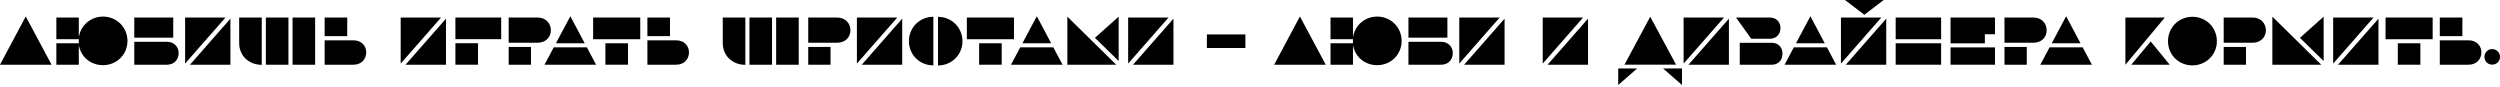
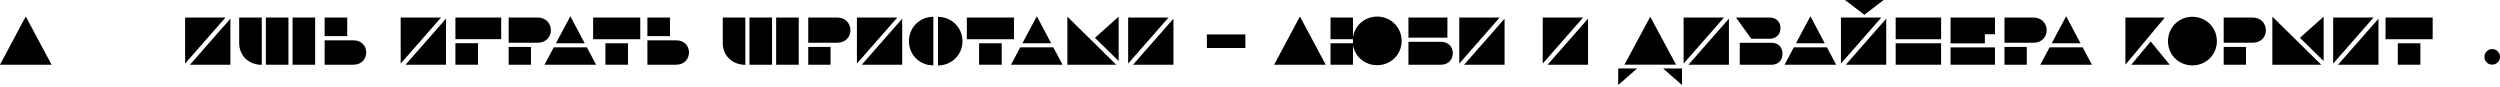
<svg xmlns="http://www.w3.org/2000/svg" width="1240" height="43" viewBox="0 0 1240 43" fill="none">
  <path d="M12.772 8.158L25.578 32.097H0L12.772 8.158Z" fill="black" />
-   <path d="M39.085 32.097H27.952V21.465H39.085V19.459H27.952V8.693H39.085V17.921H39.219C40.289 12.271 45.204 8.225 51.089 8.225C57.776 8.225 63.225 13.441 63.225 20.328C63.225 27.116 57.776 32.331 51.089 32.331C45.237 32.331 40.356 28.486 39.219 22.903H39.085V32.097Z" fill="black" />
-   <path d="M66.602 20.73H82.785C86.396 20.73 88.603 23.271 88.603 26.347C88.603 29.49 86.463 32.097 82.785 32.097H66.602V20.73ZM66.602 8.693H85.928V18.69H66.602V8.693Z" fill="black" />
  <path d="M114.28 9.261V32.097H94.219L114.28 9.261ZM91.812 31.529V8.693H111.84L91.812 31.529Z" fill="black" />
  <path d="M131.867 8.693H143.068V32.097H131.867V8.693ZM118.627 8.693H129.828V32.164C122.806 32.064 118.627 27.149 118.627 21.365V8.693ZM145.107 8.693H156.308V32.097H145.107V8.693Z" fill="black" />
  <path d="M175.266 32.097H161.022V19.994H175.266C179.378 19.994 181.652 22.869 181.652 25.945C181.652 29.155 179.445 32.097 175.266 32.097ZM172.223 17.921H161.022V8.693H172.223V17.921Z" fill="black" />
  <path d="M221.205 9.261V32.097H201.144L221.205 9.261ZM198.737 31.529V8.693H218.765L198.737 31.529Z" fill="black" />
  <path d="M225.886 19.426V8.693H248.588V19.426H225.886ZM237.087 32.097H225.886V21.432H237.087V32.097Z" fill="black" />
  <path d="M252.3 8.693H266.61C270.923 8.693 273.23 11.769 273.23 15.046C273.23 18.256 270.856 21.198 266.61 21.198H252.3V8.693ZM252.3 23.271H263.367V32.097H252.3V23.271Z" fill="black" />
  <path d="M291.084 23.471L295.665 32.097H270.087L274.668 23.471H291.084ZM275.738 21.465L282.893 8.058L290.014 21.465H275.738Z" fill="black" />
  <path d="M294.194 19.459V8.693H317.565V19.459H294.194ZM311.48 32.097H300.279V21.465H311.48V32.097Z" fill="black" />
  <path d="M335.352 32.097H321.109V19.994H335.352C339.465 19.994 341.738 22.869 341.738 25.945C341.738 29.155 339.531 32.097 335.352 32.097ZM332.309 17.921H321.109V8.693H332.309V17.921Z" fill="black" />
  <path d="M371.729 8.693H382.93V32.097H371.729V8.693ZM358.489 8.693H369.69V32.164C362.668 32.064 358.489 27.149 358.489 21.365V8.693ZM384.969 8.693H396.17V32.097H384.969V8.693Z" fill="black" />
  <path d="M400.884 8.693H415.195C419.508 8.693 421.815 11.769 421.815 15.046C421.815 18.256 419.441 21.198 415.195 21.198H400.884V8.693ZM400.884 23.271H411.951V32.097H400.884V23.271Z" fill="black" />
  <path d="M447.493 9.261V32.097H427.432L447.493 9.261ZM425.024 31.529V8.693H445.052L425.024 31.529Z" fill="black" />
  <path d="M450.836 20.429C450.836 13.541 456.253 8.325 462.94 8.325V32.432C456.253 32.432 450.836 27.316 450.836 20.429ZM465.247 32.465V8.359C471.934 8.359 477.383 13.575 477.383 20.462C477.383 27.249 471.934 32.465 465.247 32.465Z" fill="black" />
  <path d="M479.557 19.459V8.693H502.928V19.459H479.557ZM496.843 32.097H485.642V21.465H496.843V32.097Z" fill="black" />
  <path d="M522.454 23.471L527.034 32.097H501.457L506.037 23.471H522.454ZM507.107 21.465L514.262 8.058L521.384 21.465H507.107Z" fill="black" />
  <path d="M529.408 8.258L553.648 32.097H529.408V8.258ZM554.852 8.258V30.259L543.083 18.757L554.852 8.258Z" fill="black" />
  <path d="M582.035 9.261V32.097H561.974L582.035 9.261ZM559.566 31.529V8.693H579.594L559.566 31.529Z" fill="black" />
  <path d="M598.618 23.806V17.085H617.71V23.806H598.618Z" fill="black" />
  <path d="M644.759 8.158L657.564 32.097H631.986L644.759 8.158Z" fill="black" />
  <path d="M671.072 32.097H659.938V21.465H671.072V19.459H659.938V8.693H671.072V17.921H671.206C672.275 12.271 677.19 8.225 683.075 8.225C689.762 8.225 695.212 13.441 695.212 20.328C695.212 27.116 689.762 32.331 683.075 32.331C677.224 32.331 672.342 28.486 671.206 22.903H671.072V32.097Z" fill="black" />
-   <path d="M698.589 20.73H714.771C718.382 20.73 720.589 23.271 720.589 26.347C720.589 29.49 718.449 32.097 714.771 32.097H698.589V20.73ZM698.589 8.693H717.914V18.69H698.589V8.693Z" fill="black" />
+   <path d="M698.589 20.73H714.771C718.382 20.73 720.589 23.271 720.589 26.347C720.589 29.49 718.449 32.097 714.771 32.097H698.589ZM698.589 8.693H717.914V18.69H698.589V8.693Z" fill="black" />
  <path d="M746.267 9.261V32.097H726.206L746.267 9.261ZM723.799 31.529V8.693H743.826L723.799 31.529Z" fill="black" />
  <path d="M787.659 9.261V32.097H767.598L787.659 9.261ZM765.191 31.529V8.693H785.219L765.191 31.529Z" fill="black" />
  <path d="M818.52 8.292L831.325 32.064H805.748L818.52 8.292ZM834.268 42.161L824.906 33.97H834.268V42.161ZM802.638 42.161V33.97H812L802.638 42.161Z" fill="black" />
  <path d="M857.538 9.261V32.097H837.477L857.538 9.261ZM835.07 31.529V8.693H855.098L835.07 31.529Z" fill="black" />
  <path d="M862.921 21.231H878.803C882.013 21.231 884.119 23.438 884.119 26.648C884.119 29.857 882.013 32.097 878.803 32.097H862.921V21.231ZM861.049 8.693H877.8C881.01 8.693 883.116 10.9 883.116 13.909C883.116 17.018 881.01 19.225 877.8 19.225H868.639L861.049 8.693Z" fill="black" />
  <path d="M906.153 23.471L910.733 32.097H885.156L889.736 23.471H906.153ZM890.806 21.465L897.961 8.058L905.083 21.465H890.806Z" fill="black" />
  <path d="M935.575 9.261V32.097H915.514L935.575 9.261ZM913.107 31.529V8.693H933.135L913.107 31.529ZM915.113 0H934.305L924.709 7.322L915.113 0Z" fill="black" />
  <path d="M962.791 32.097H940.256V21.465H962.791V32.097ZM940.256 19.459V8.693H962.791V19.459H940.256Z" fill="black" />
  <path d="M984.491 21.499H967.472V8.693H989.506V16.985H984.491V21.499ZM989.506 23.505V32.097H967.472V23.505H989.506Z" fill="black" />
  <path d="M994.22 8.693H1008.53C1012.84 8.693 1015.15 11.769 1015.15 15.046C1015.15 18.256 1012.78 21.198 1008.53 21.198H994.22V8.693ZM994.22 23.271H1005.29V32.097H994.22V23.271Z" fill="black" />
  <path d="M1033 23.471L1037.59 32.097H1012.01L1016.59 23.471H1033ZM1017.66 21.465L1024.81 8.058L1031.93 21.465H1017.66Z" fill="black" />
  <path d="M1054.2 32.097V8.693H1073.76L1054.2 32.097ZM1066.74 20.562L1076.17 32.097H1057.11L1066.74 20.562Z" fill="black" />
  <path d="M1075.33 20.429C1075.33 13.541 1080.75 8.325 1087.44 8.325C1094.12 8.325 1099.57 13.541 1099.57 20.429C1099.57 27.216 1094.12 32.432 1087.44 32.432C1080.75 32.432 1075.33 27.316 1075.33 20.429Z" fill="black" />
  <path d="M1102.95 8.693H1117.26C1121.57 8.693 1123.88 11.769 1123.88 15.046C1123.88 18.256 1121.51 21.198 1117.26 21.198H1102.95V8.693ZM1102.95 23.271H1114.02V32.097H1102.95V23.271Z" fill="black" />
  <path d="M1127.09 8.258L1151.33 32.097H1127.09V8.258ZM1152.53 8.258V30.259L1140.77 18.757L1152.53 8.258Z" fill="black" />
  <path d="M1179.72 9.261V32.097H1159.66L1179.72 9.261ZM1157.25 31.529V8.693H1177.28L1157.25 31.529Z" fill="black" />
  <path d="M1183.23 19.459V8.693H1206.6V19.459H1183.23ZM1200.51 32.097H1189.31V21.465H1200.51V32.097Z" fill="black" />
-   <path d="M1224.39 32.097H1210.14V19.994H1224.39C1228.5 19.994 1230.77 22.869 1230.77 25.945C1230.77 29.155 1228.57 32.097 1224.39 32.097ZM1221.34 17.921H1210.14V8.693H1221.34V17.921Z" fill="black" />
  <path d="M1232.28 28.219C1232.28 26.046 1233.95 24.341 1236.12 24.341C1238.29 24.341 1240 26.046 1240 28.219C1240 30.392 1238.29 32.064 1236.12 32.064C1233.95 32.064 1232.28 30.392 1232.28 28.219Z" fill="black" />
</svg>